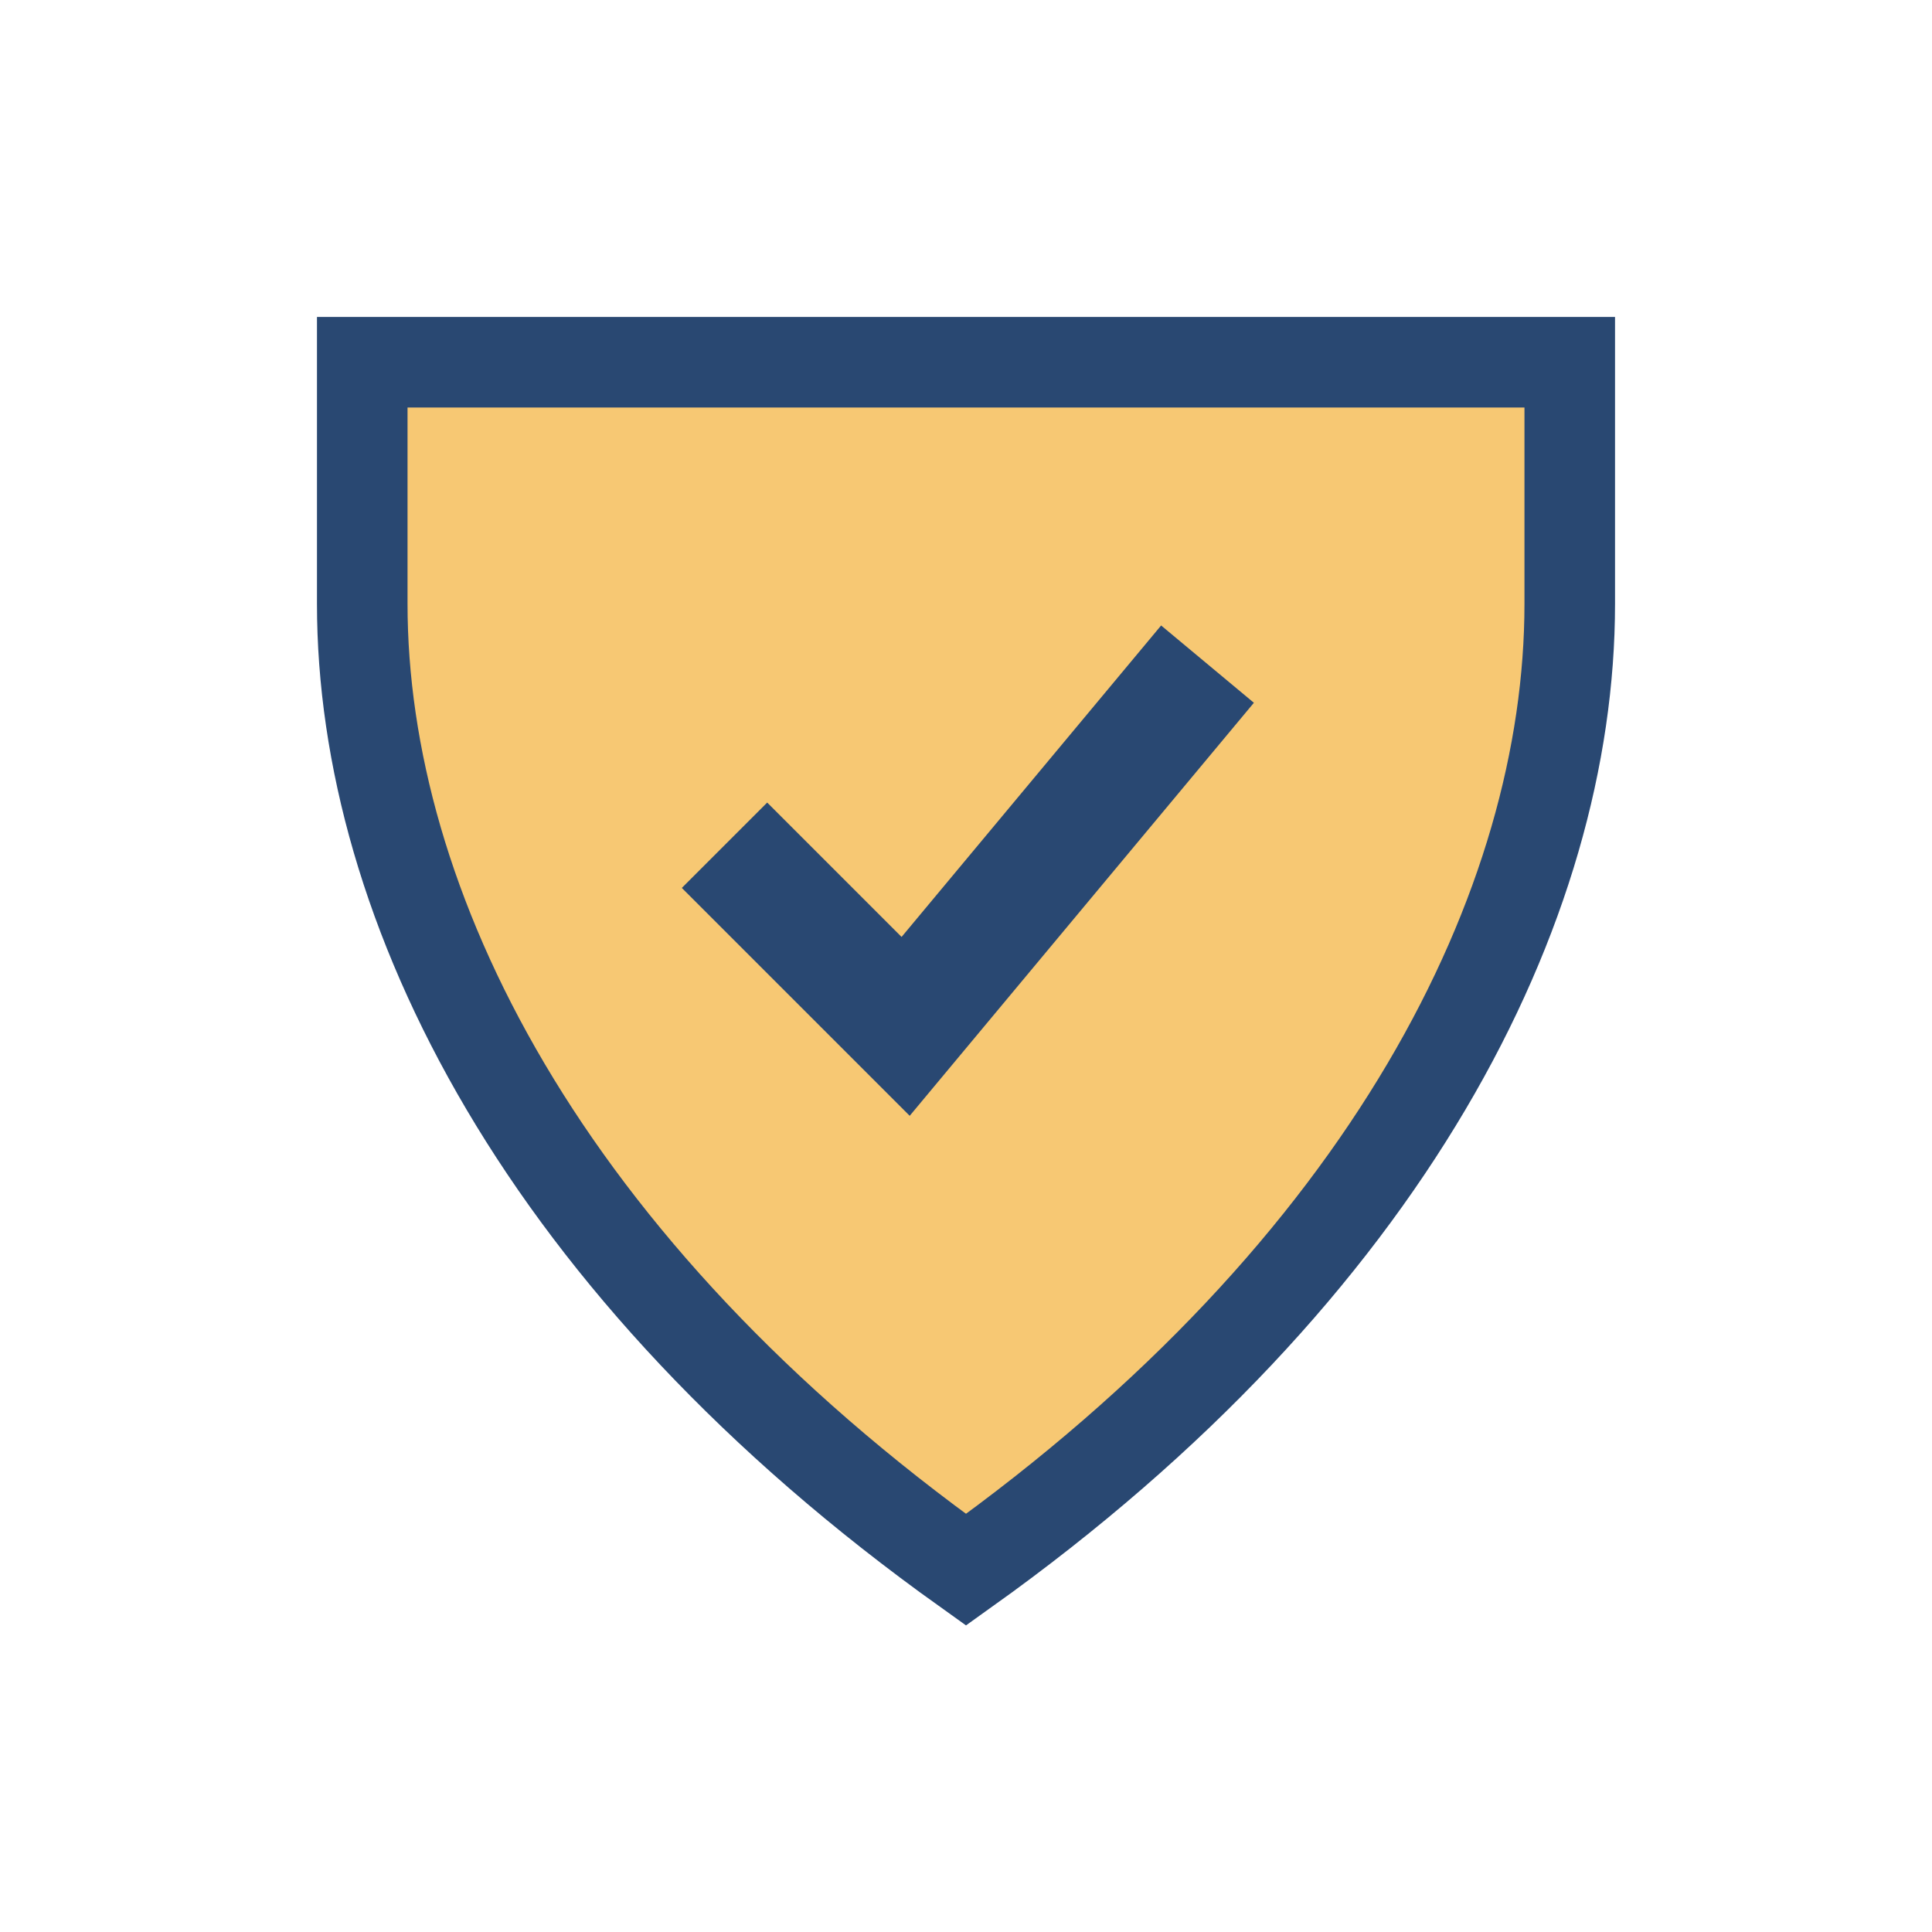
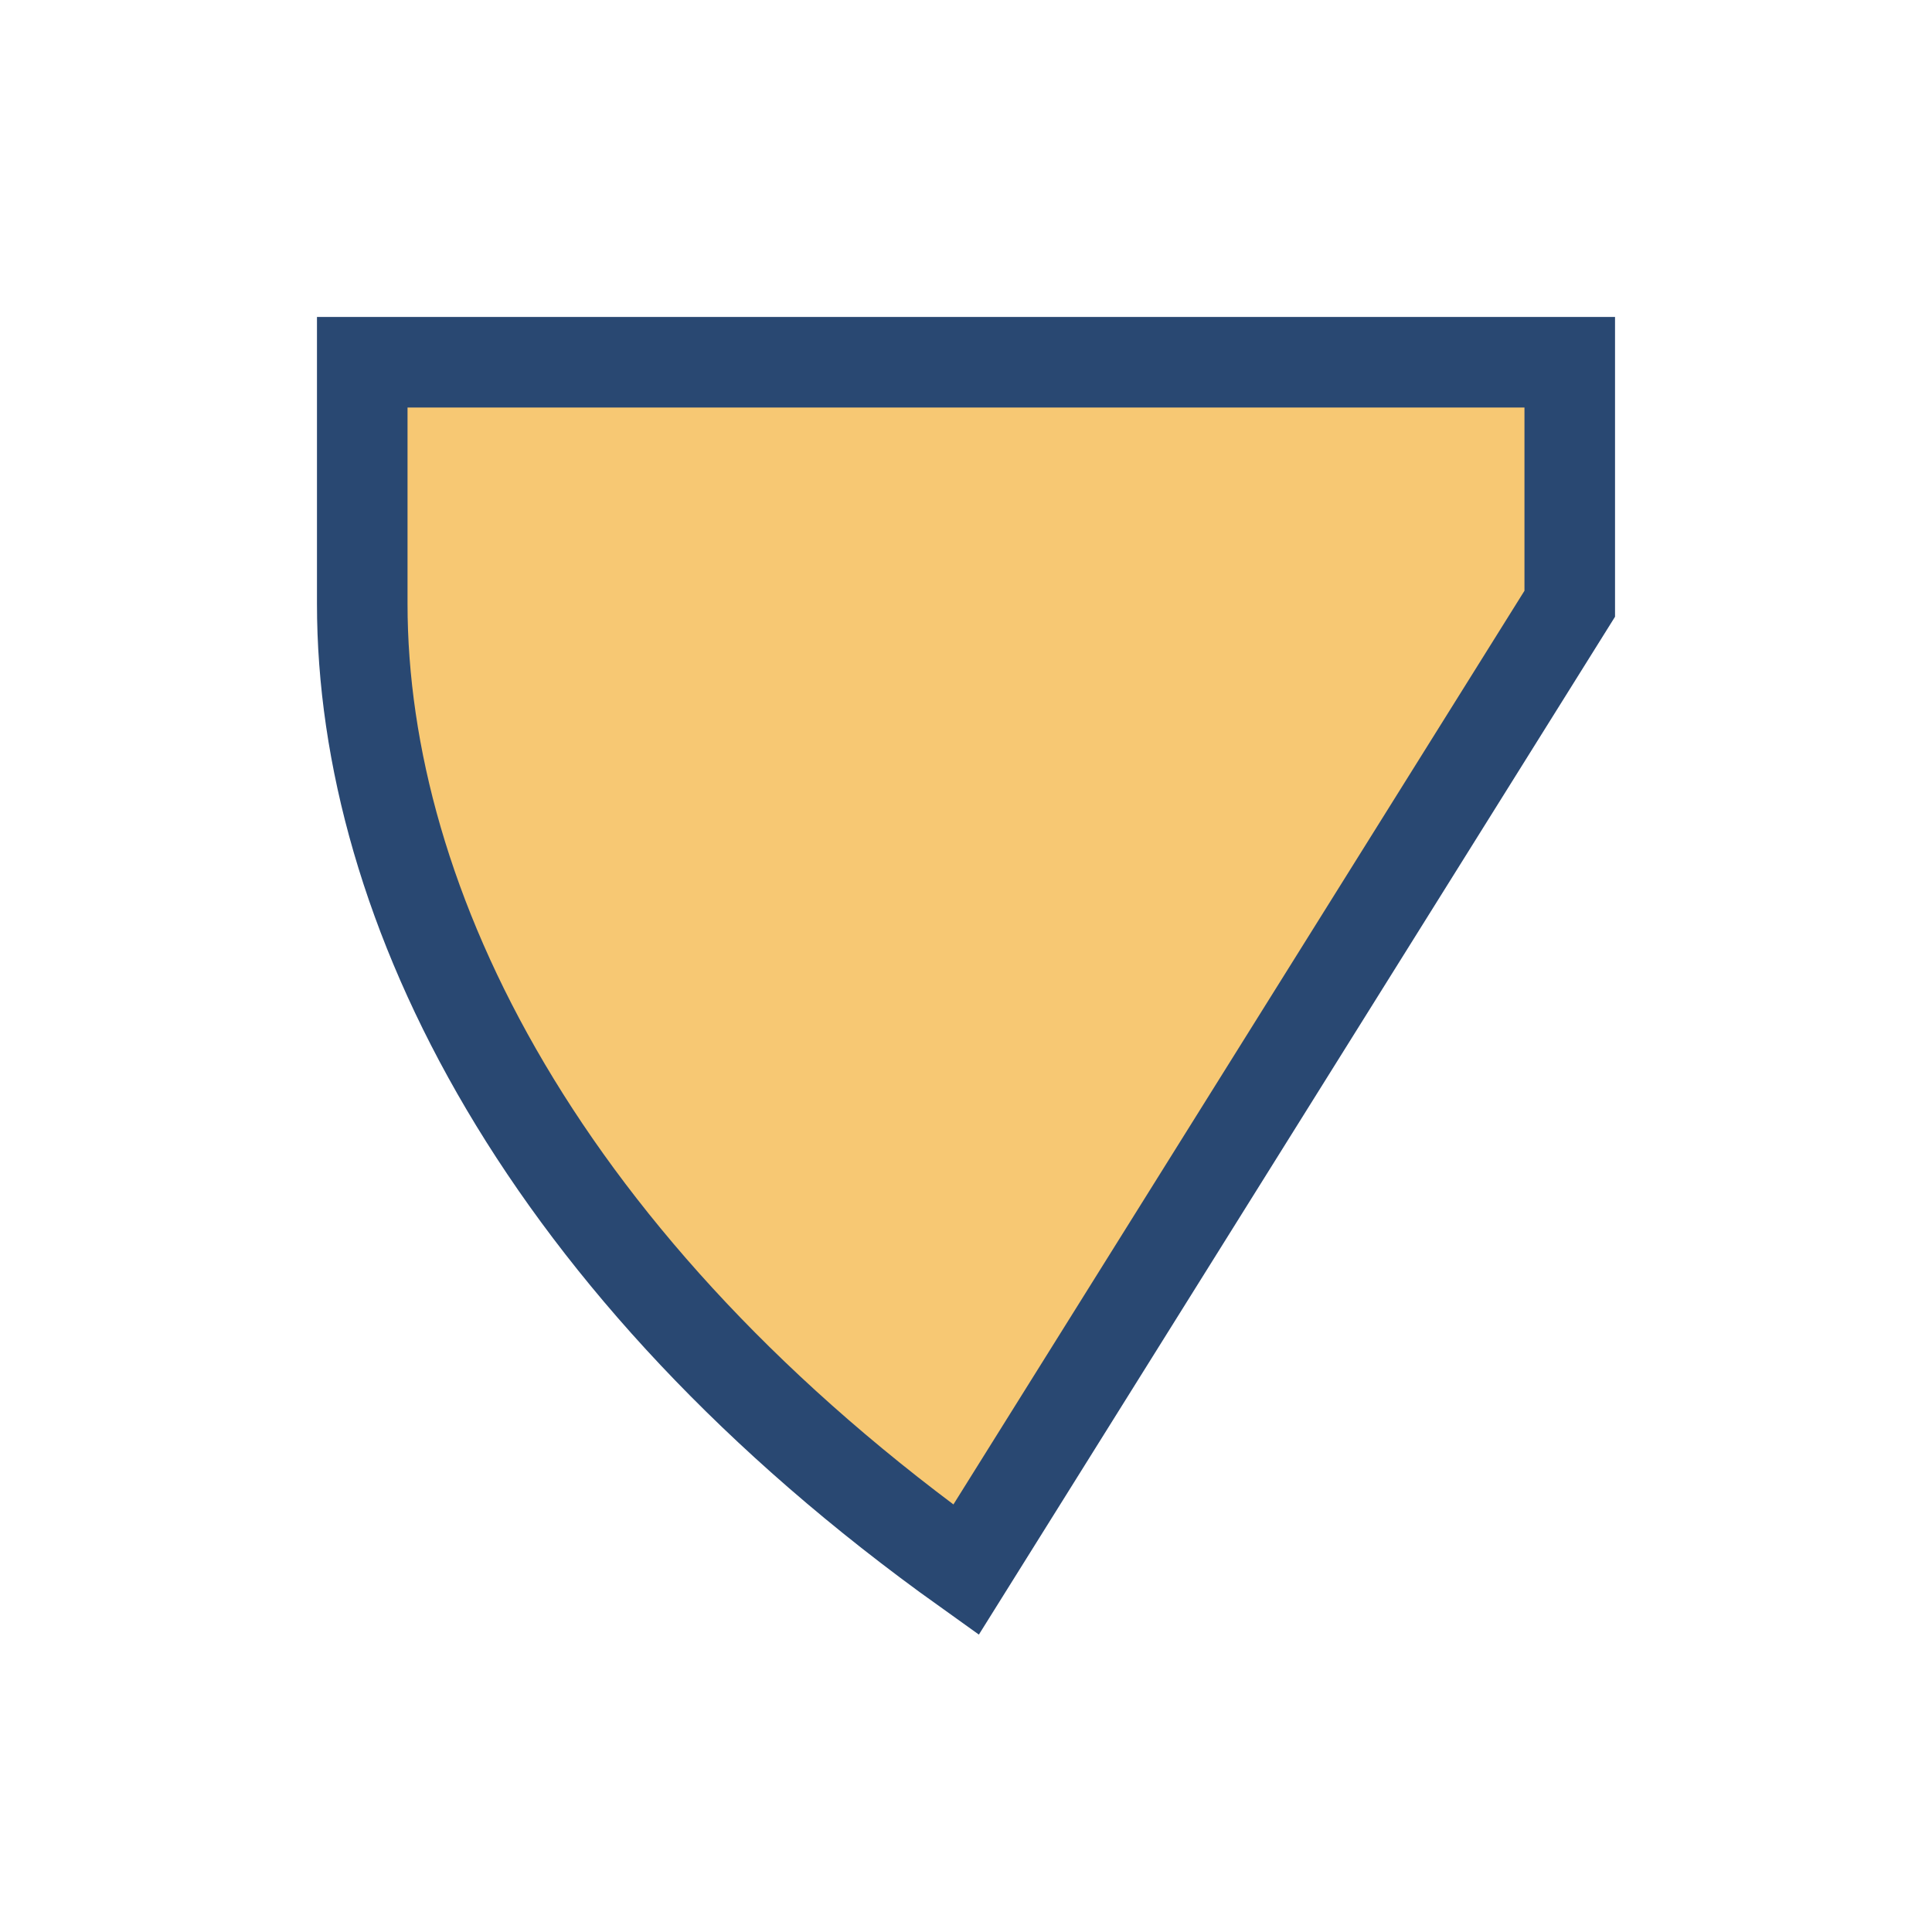
<svg xmlns="http://www.w3.org/2000/svg" width="32" height="32" viewBox="0 0 32 32">
-   <path d="M16 26C9 21 6 15 6 10V6h20v4c0 5-3 11-10 16z" fill="#F7C873" stroke="#294872" stroke-width="1.5" />
-   <path d="M12 14l3 3 5-6" fill="none" stroke="#294872" stroke-width="2" />
+   <path d="M16 26C9 21 6 15 6 10V6h20v4z" fill="#F7C873" stroke="#294872" stroke-width="1.5" />
</svg>